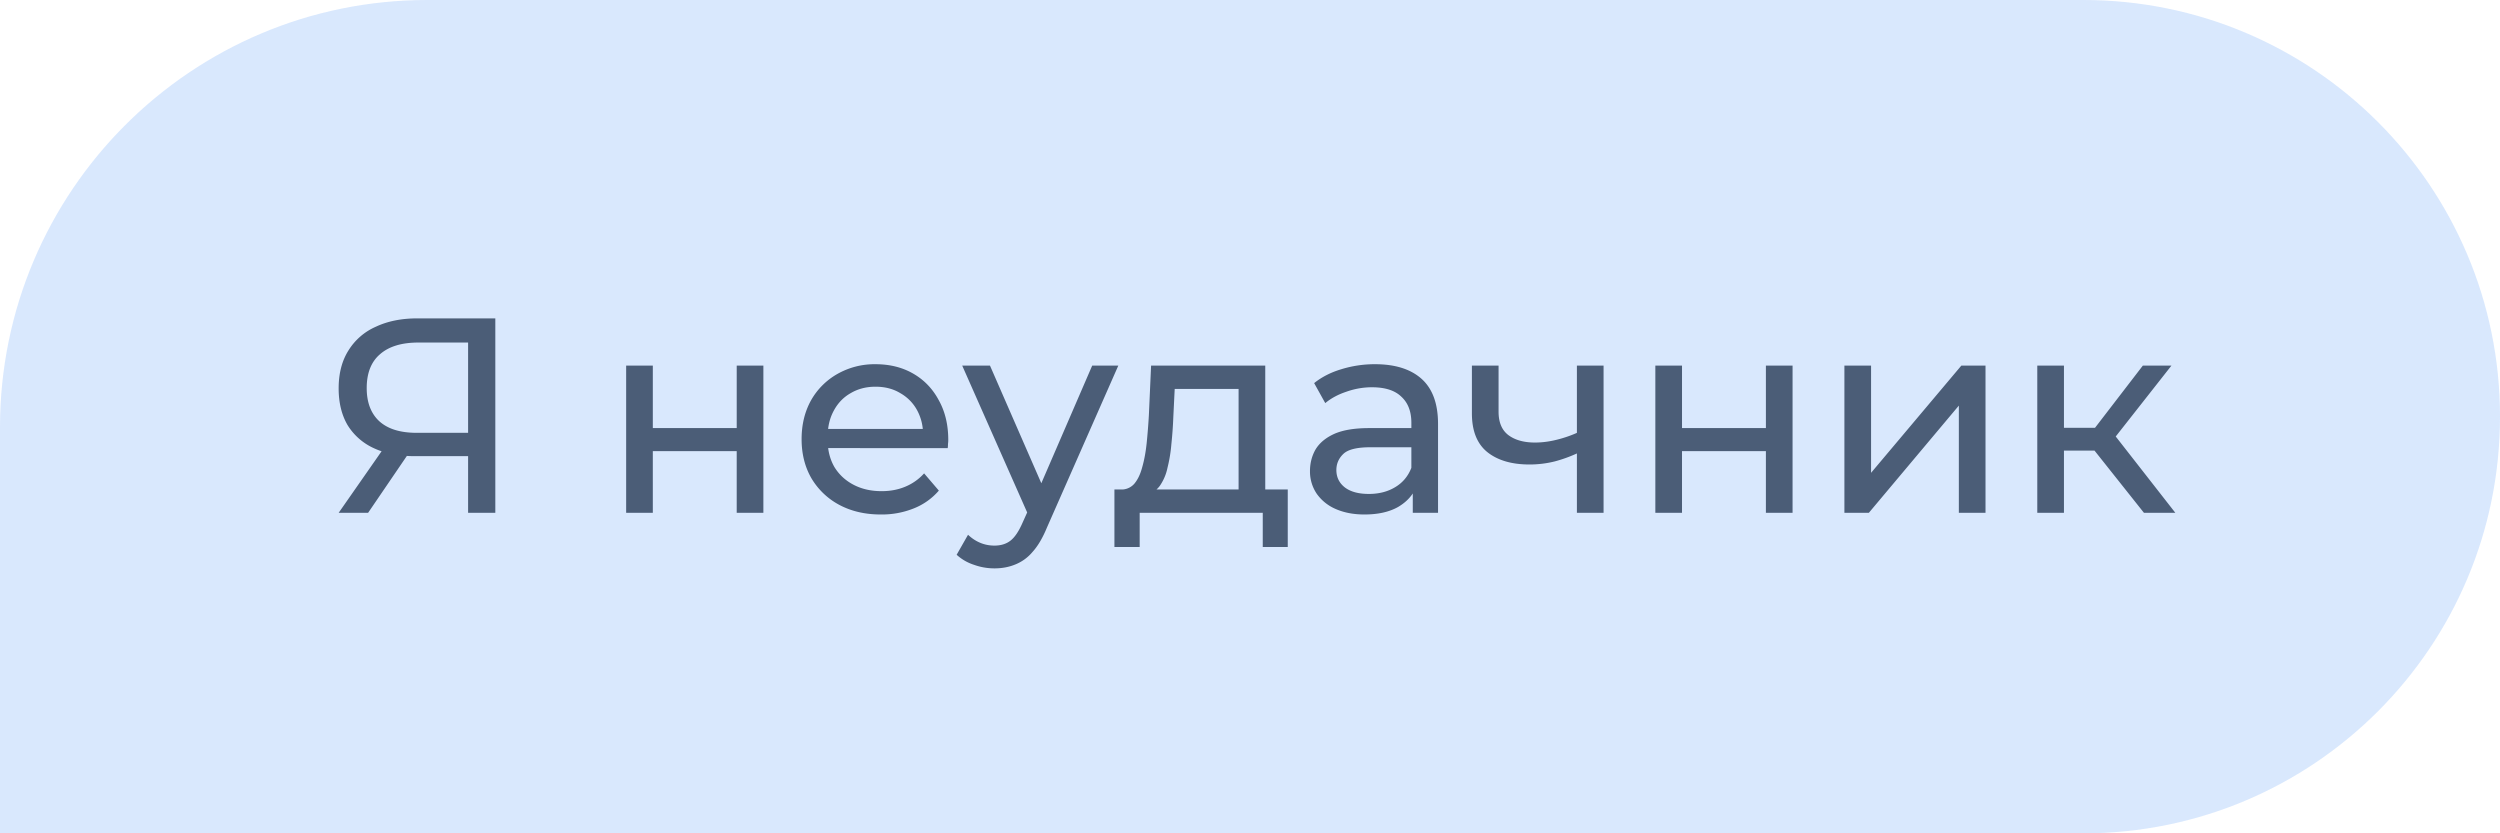
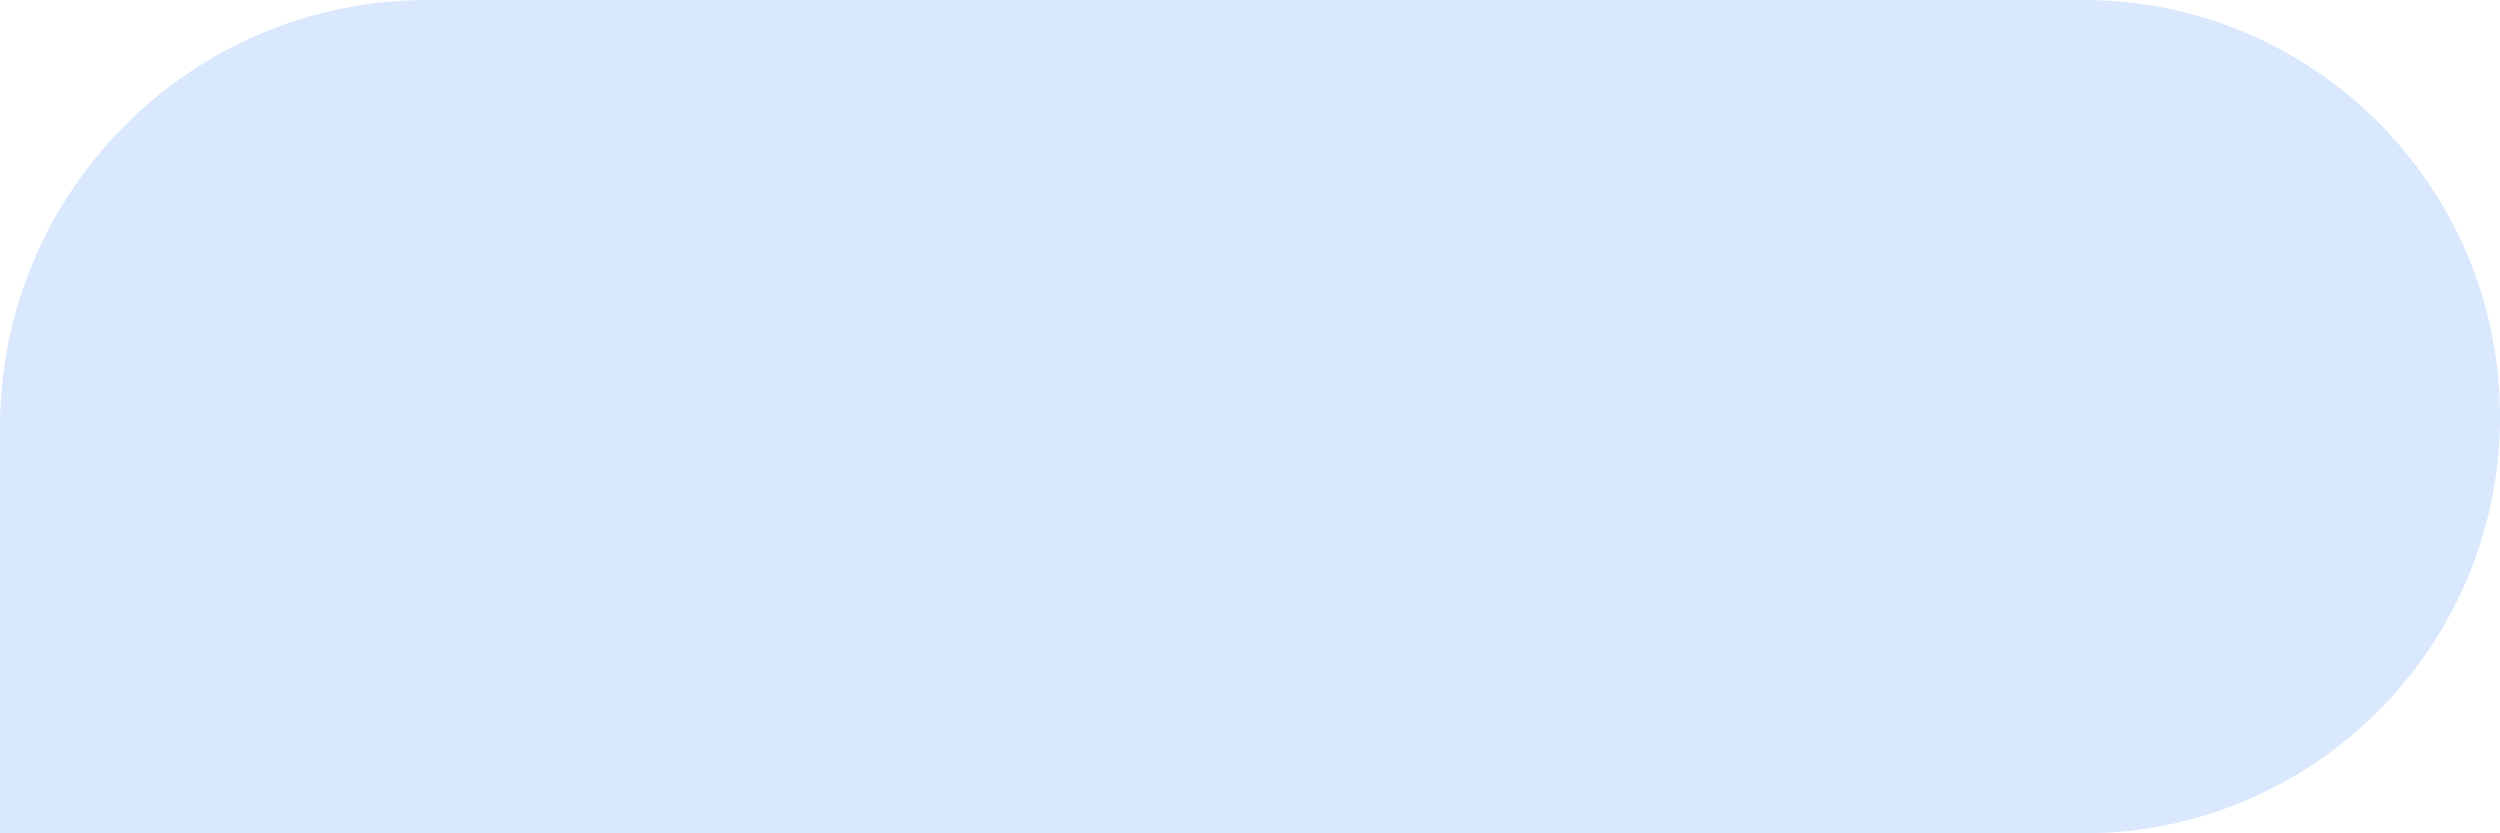
<svg xmlns="http://www.w3.org/2000/svg" width="117" height="39" fill="none">
  <path d="M117 19.5c0 10.77-8.73 19.5-19.5 19.5H0V20C0 8.954 8.954 0 20 0h77.5C108.27 0 117 8.73 117 19.5Z" fill="#438EF6" fill-opacity=".2" />
-   <path d="M21.907 24v-2.964l.338.312h-2.847c-.737 0-1.374-.126-1.911-.377a2.802 2.802 0 0 1-1.222-1.079c-.278-.477-.416-1.049-.416-1.716 0-.693.151-1.283.455-1.768a2.85 2.85 0 0 1 1.287-1.118c.554-.26 1.2-.39 1.937-.39h3.653V24h-1.274Zm-6.058 0 2.249-3.224h1.326L17.227 24h-1.378Zm6.058-3.38v-4.966l.338.377H19.58c-.78 0-1.378.182-1.794.546-.416.355-.624.884-.624 1.586 0 .667.195 1.183.585 1.547.398.364.983.546 1.755.546h2.743l-.338.364ZM29.304 24v-6.89h1.248v2.925h3.926V17.11h1.248V24h-1.248v-2.886h-3.926V24h-1.248ZM41.22 24.078c-.736 0-1.386-.152-1.95-.455a3.335 3.335 0 0 1-1.3-1.248c-.303-.529-.455-1.135-.455-1.82s.148-1.291.442-1.82a3.25 3.25 0 0 1 1.235-1.235 3.514 3.514 0 0 1 1.781-.455c.668 0 1.257.147 1.768.442.512.295.91.71 1.196 1.248.295.529.442 1.148.442 1.859 0 .052-.004.113-.013.182 0 .07-.004.134-.013.195H38.49v-.897h5.213l-.507.312a2.318 2.318 0 0 0-.273-1.183 2.028 2.028 0 0 0-.793-.806c-.33-.2-.715-.299-1.157-.299-.433 0-.819.1-1.157.299-.338.19-.602.464-.793.819-.19.347-.286.745-.286 1.196v.208c0 .46.104.871.312 1.235.217.355.516.633.897.832.382.2.82.299 1.313.299.408 0 .776-.07 1.105-.208a2.42 2.42 0 0 0 .884-.624l.69.806a3.008 3.008 0 0 1-1.17.832 4 4 0 0 1-1.548.286ZM46.54 26.6c-.33 0-.65-.056-.963-.169a2.194 2.194 0 0 1-.806-.468l.533-.936c.174.165.364.29.572.377.208.087.43.13.663.13.304 0 .555-.078.754-.234.2-.156.386-.433.56-.832l.428-.949.13-.156 2.704-6.253h1.222l-3.34 7.579c-.2.485-.425.867-.677 1.144a2.044 2.044 0 0 1-.806.585c-.294.121-.62.182-.975.182Zm1.637-2.379-3.146-7.111h1.3l2.678 6.136-.832.975ZM57.966 23.415v-5.213h-2.99l-.065 1.326a19.16 19.16 0 0 1-.091 1.261 6.837 6.837 0 0 1-.182 1.105 2.295 2.295 0 0 1-.351.832.98.98 0 0 1-.624.403l-1.235-.221a.797.797 0 0 0 .65-.26c.164-.19.29-.45.377-.78.095-.33.164-.702.208-1.118.043-.425.078-.862.104-1.313l.104-2.327h5.343v6.305h-1.248Zm-5.811 2.184v-2.691h8.112v2.691h-1.17V24h-5.76v1.599h-1.182ZM66.118 24v-1.456l-.066-.273v-2.483c0-.529-.156-.936-.468-1.222-.303-.295-.762-.442-1.377-.442-.408 0-.806.07-1.196.208-.39.13-.72.308-.989.533l-.52-.936c.356-.286.78-.503 1.274-.65a5.277 5.277 0 0 1 1.574-.234c.944 0 1.672.23 2.184.689.51.46.766 1.161.766 2.106V24h-1.182Zm-2.262.078c-.512 0-.962-.087-1.352-.26a2.088 2.088 0 0 1-.884-.715 1.856 1.856 0 0 1-.313-1.053c0-.373.087-.71.26-1.014.182-.303.473-.546.871-.728.408-.182.954-.273 1.638-.273h2.184v.897h-2.132c-.623 0-1.044.104-1.26.312-.217.208-.326.46-.326.754 0 .338.135.611.404.819.268.2.64.299 1.118.299.468 0 .875-.104 1.222-.312.355-.208.61-.511.766-.91l.247.858c-.164.407-.455.732-.87.975-.416.234-.94.351-1.574.351ZM73.89 21.179a6.546 6.546 0 0 1-1.131.416 4.857 4.857 0 0 1-1.183.143c-.832 0-1.49-.195-1.976-.585-.477-.39-.715-.992-.715-1.807V17.11h1.248v2.158c0 .494.151.858.455 1.092.312.234.728.351 1.248.351.33 0 .667-.043 1.014-.13a5.696 5.696 0 0 0 1.04-.364v.962ZM73.799 24v-6.89h1.248V24h-1.248ZM77.47 24v-6.89h1.248v2.925h3.926V17.11h1.248V24h-1.248v-2.886h-3.926V24H77.47ZM86.318 24v-6.89h1.248v5.018l4.225-5.018h1.131V24h-1.248v-5.018L87.462 24h-1.144ZM100.337 24l-2.665-3.354 1.027-.624L101.806 24h-1.469Zm-4.992 0v-6.89h1.248V24h-1.248Zm.87-2.912v-1.066h2.276v1.066h-2.275Zm2.588-.39-1.157-.156 2.639-3.432h1.339l-2.821 3.588Z" fill="#4B5D77" />
</svg>